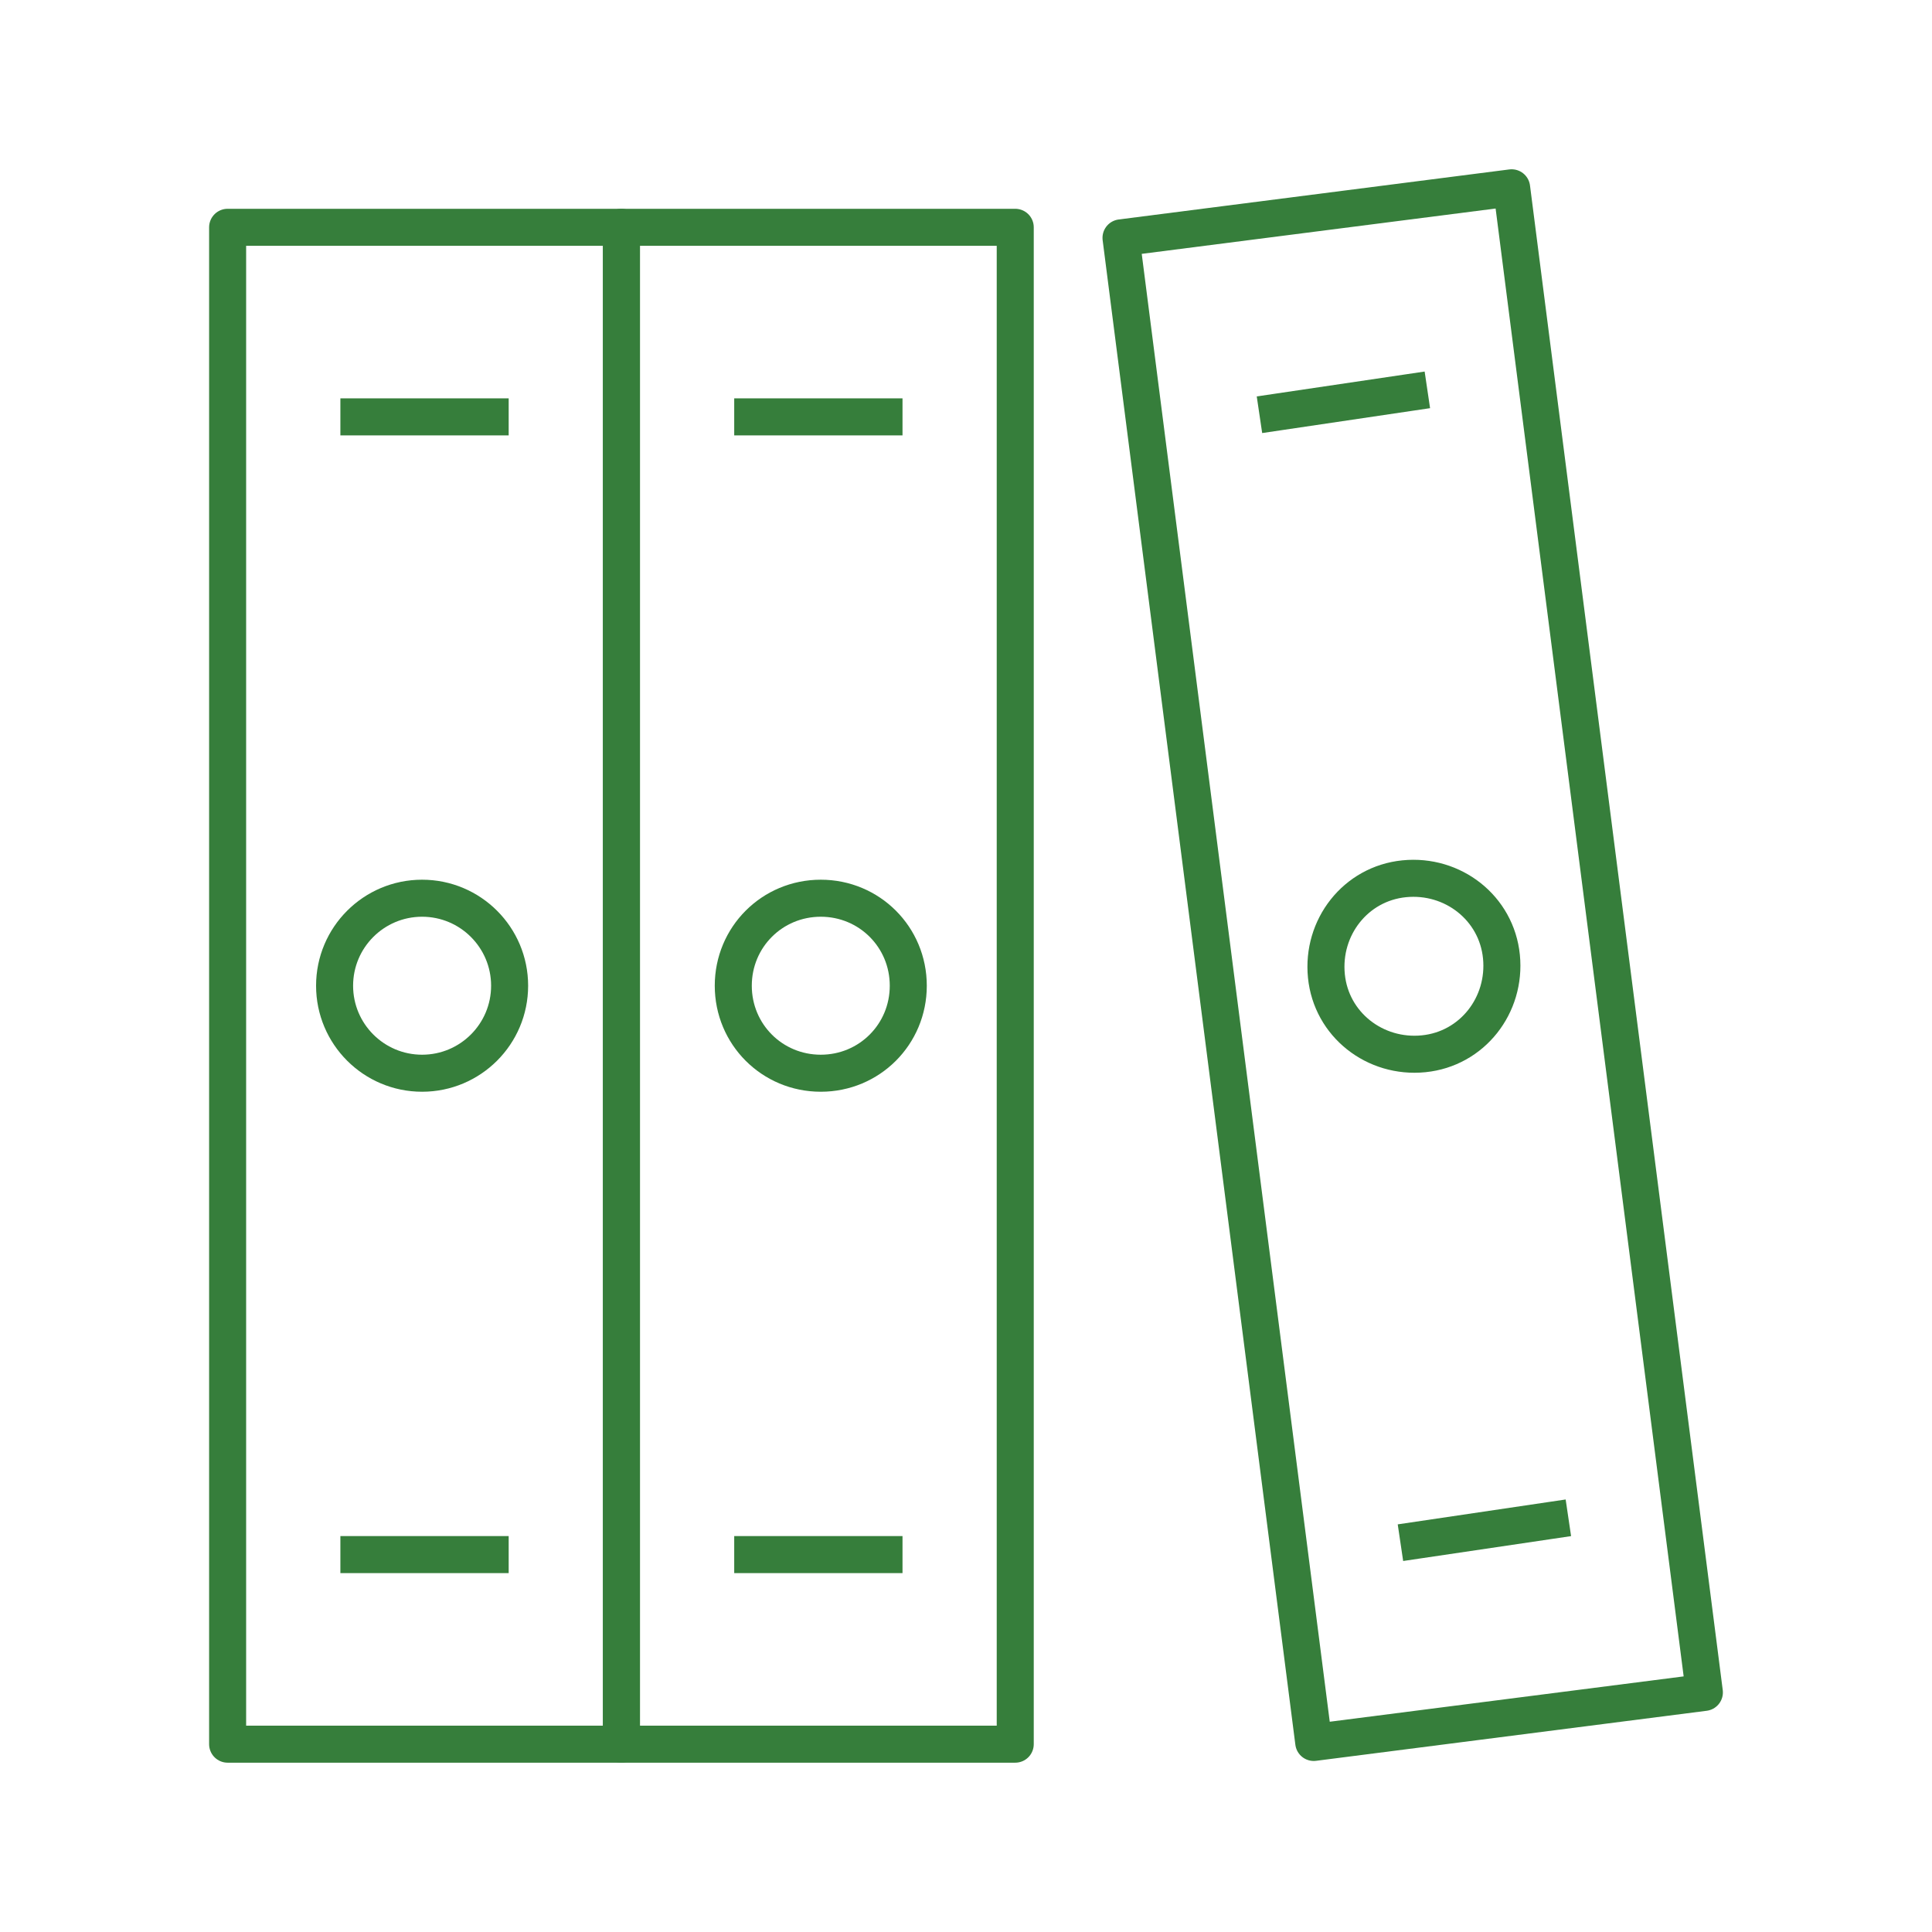
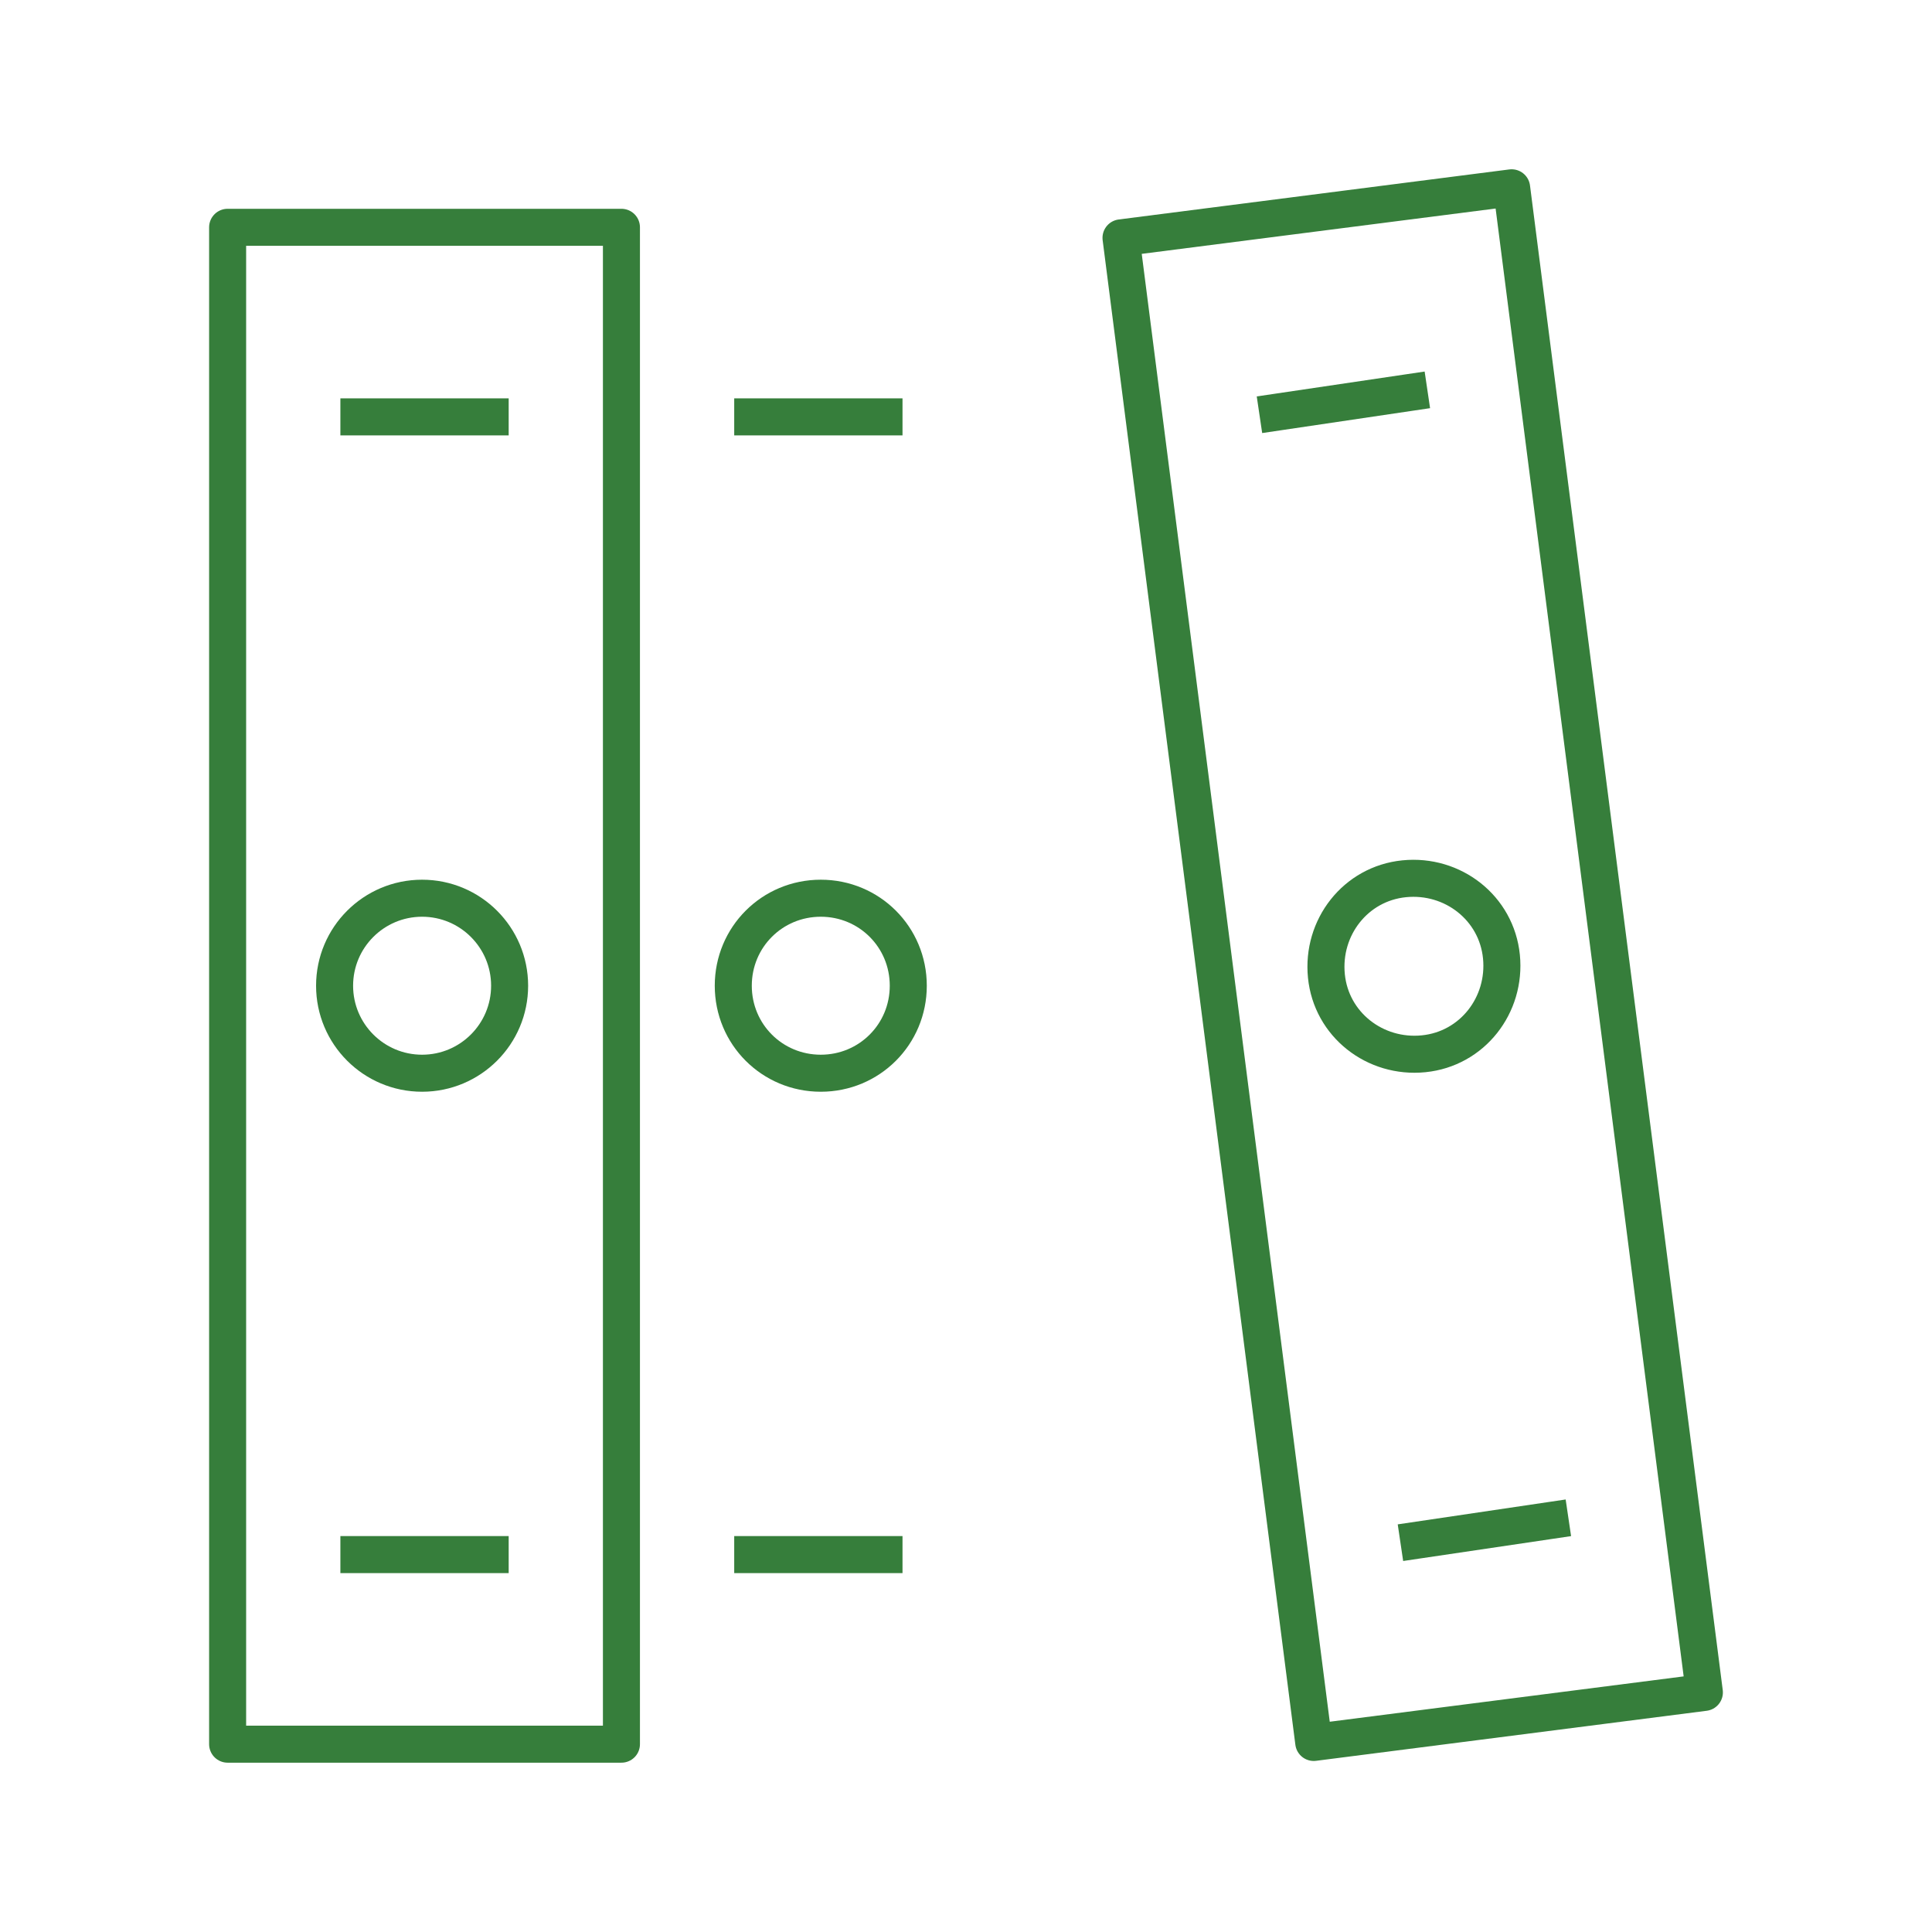
<svg xmlns="http://www.w3.org/2000/svg" width="72" height="72" viewBox="0 0 72 72" fill="none">
  <path d="M15.73 39.996C17.532 39.996 18.992 38.536 18.992 36.735C18.992 34.934 17.532 33.474 15.73 33.474C13.929 33.474 12.469 34.934 12.469 36.735C12.469 38.536 13.929 39.996 15.73 39.996Z" stroke="#367E3B" stroke-width="1.38" stroke-linejoin="round" />
  <path d="M18.267 15.536H13.375" stroke="#367E3B" stroke-width="1.38" stroke-linecap="square" stroke-linejoin="round" />
  <path d="M18.267 57.935H13.375" stroke="#367E3B" stroke-width="1.38" stroke-linecap="square" stroke-linejoin="round" />
  <path d="M23.159 8.471H8.483V65H23.159V8.471Z" stroke="#367E3B" stroke-width="1.38" stroke-linejoin="round" />
  <path d="M33.849 36.735C33.849 38.547 32.4 39.996 30.588 39.996C28.776 39.996 27.327 38.547 27.327 36.735C27.327 34.923 28.776 33.474 30.588 33.474C32.4 33.474 33.849 34.923 33.849 36.735Z" stroke="#367E3B" stroke-width="1.38" stroke-linejoin="round" />
  <path d="M32.944 15.536H28.052" stroke="#367E3B" stroke-width="1.38" stroke-linecap="square" stroke-linejoin="round" />
  <path d="M32.944 57.935H28.052" stroke="#367E3B" stroke-width="1.38" stroke-linecap="square" stroke-linejoin="round" />
-   <path d="M37.835 8.471H23.159V65H37.835V8.471Z" stroke="#367E3B" stroke-width="1.38" stroke-linejoin="round" />
  <path d="M55.954 35.648C56.135 37.459 54.867 39.09 53.055 39.271C51.243 39.453 49.612 38.184 49.431 36.372C49.25 34.56 50.518 32.93 52.33 32.749C54.142 32.568 55.772 33.836 55.954 35.648Z" stroke="#367E3B" stroke-width="1.38" stroke-linejoin="round" />
  <path d="M52.511 14.63L47.619 15.355" stroke="#367E3B" stroke-width="1.38" stroke-linecap="square" stroke-linejoin="round" />
  <path d="M57.766 56.665L52.873 57.39" stroke="#367E3B" stroke-width="1.38" stroke-linecap="square" stroke-linejoin="round" />
  <path d="M56.334 6.999L41.777 8.864L48.959 64.936L63.517 63.071L56.334 6.999Z" stroke="#367E3B" stroke-width="1.38" stroke-linejoin="round" />
</svg>